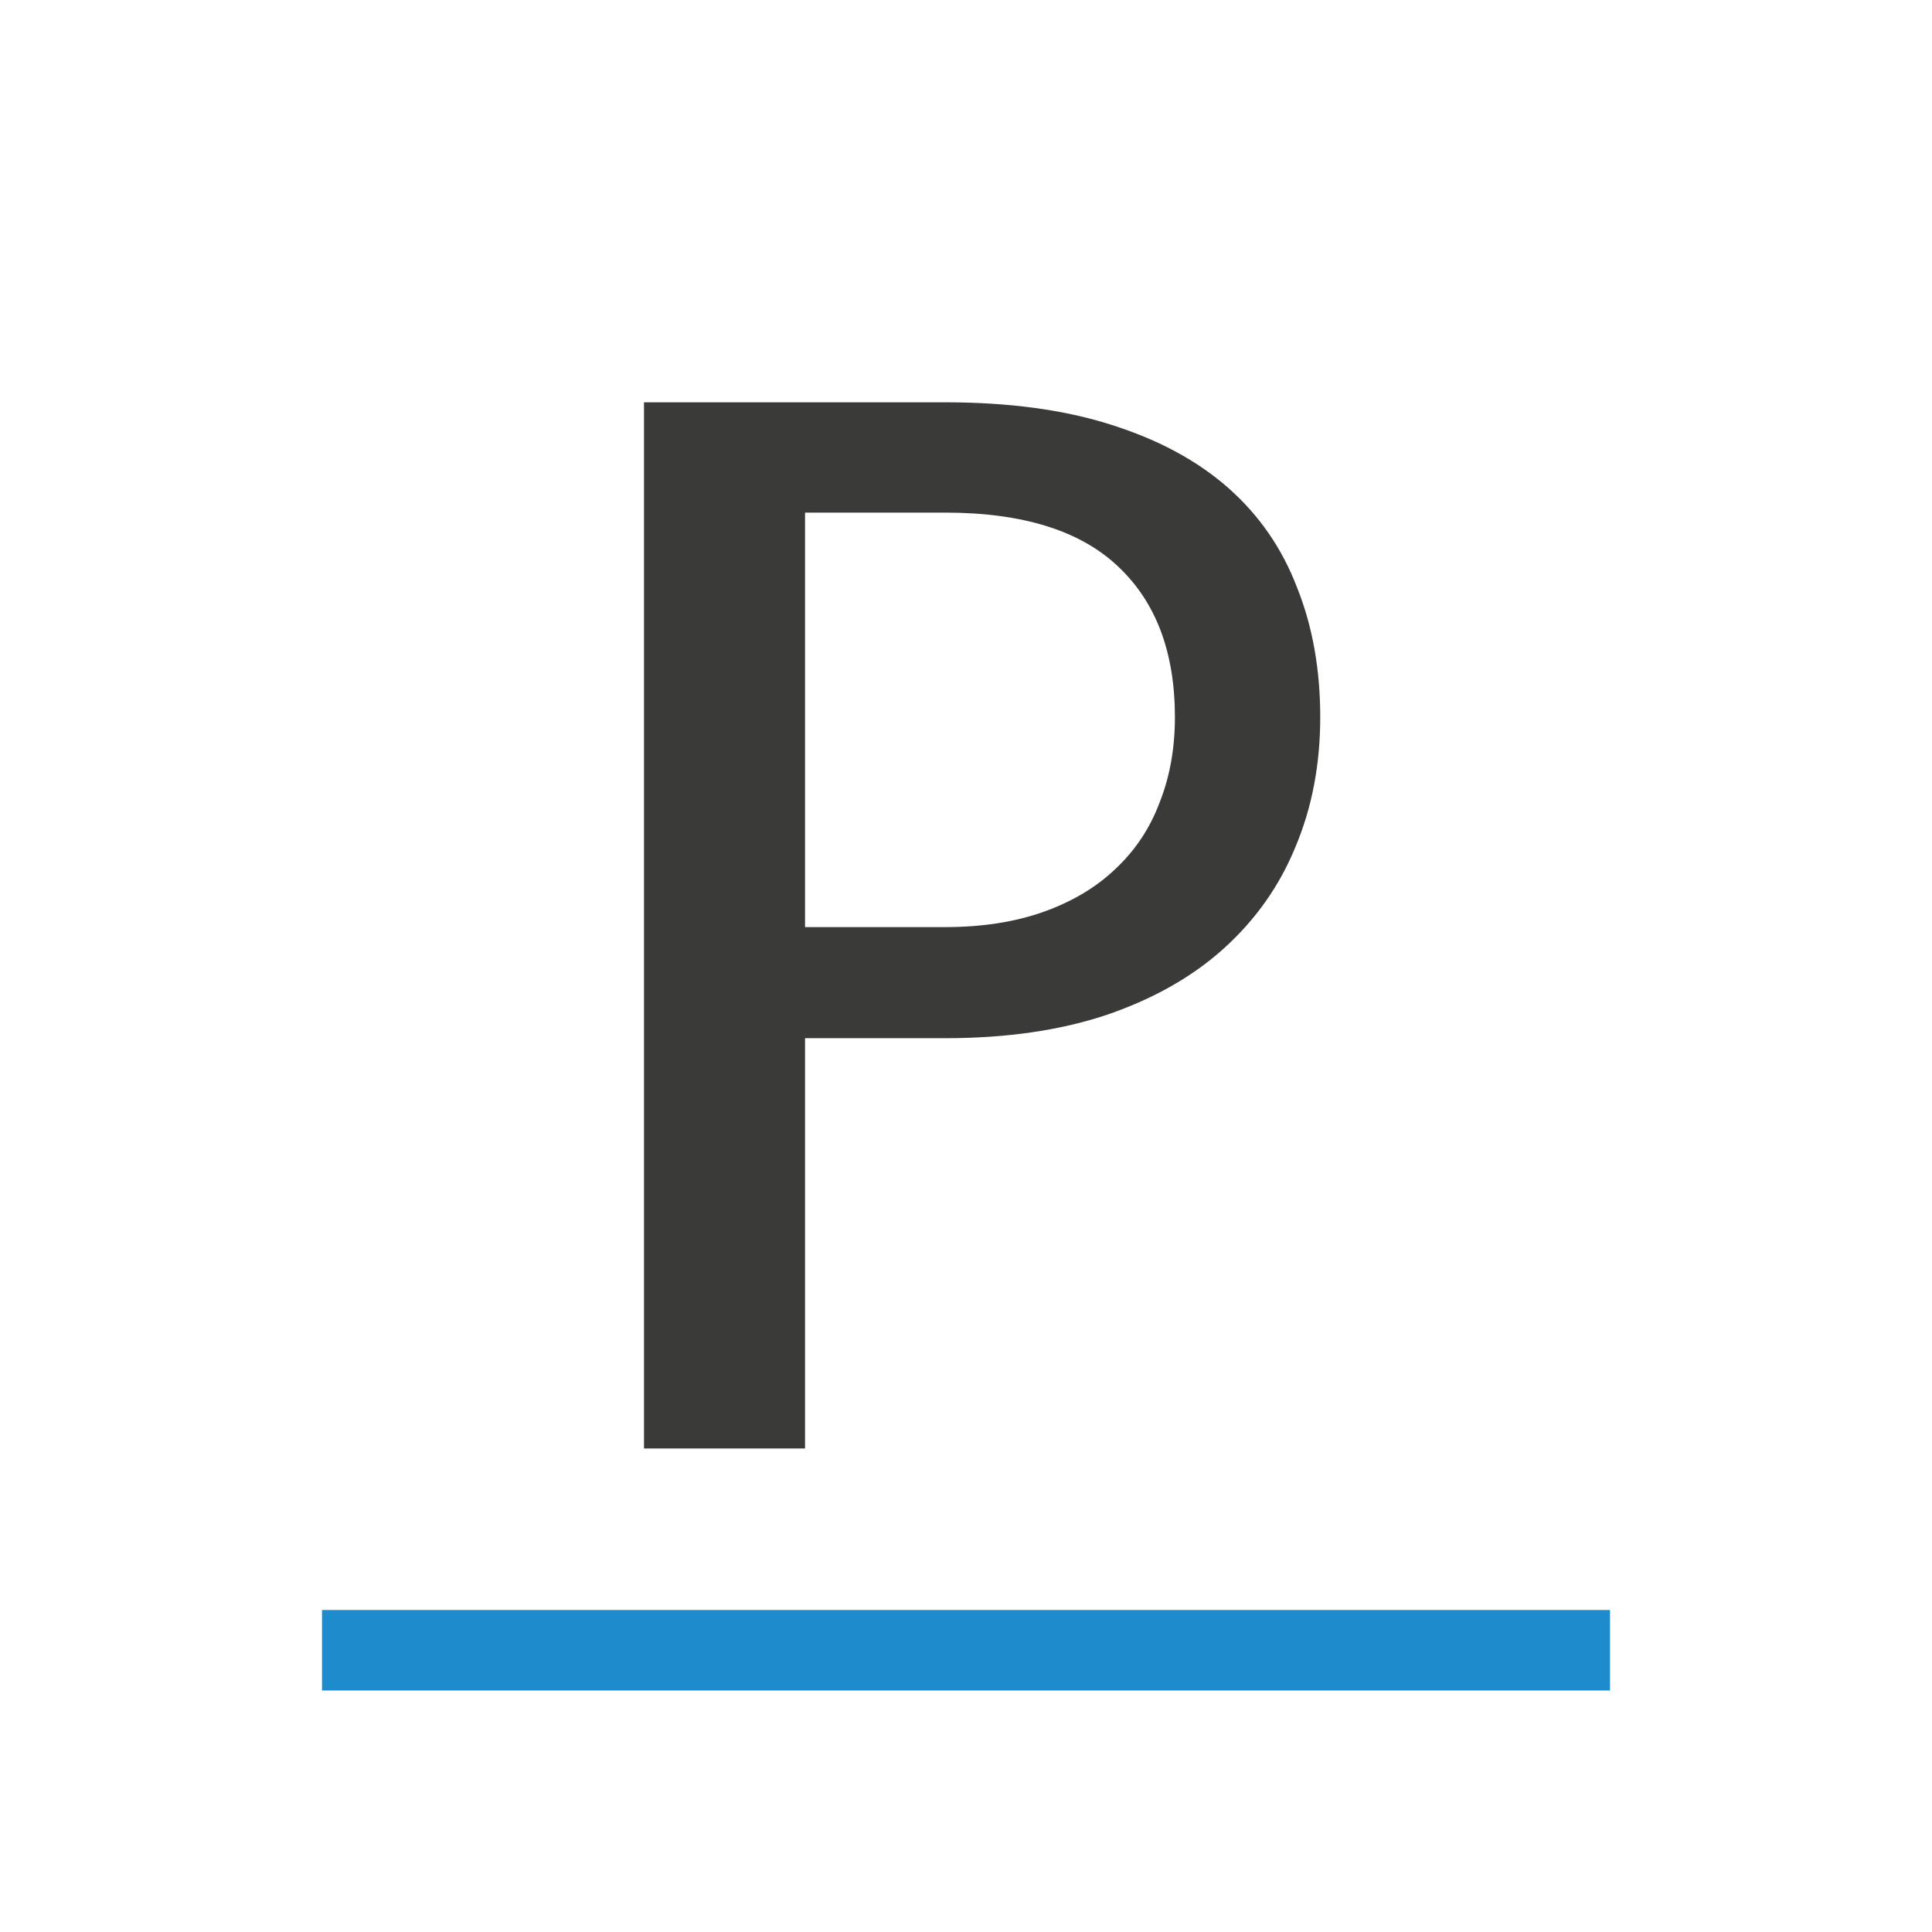
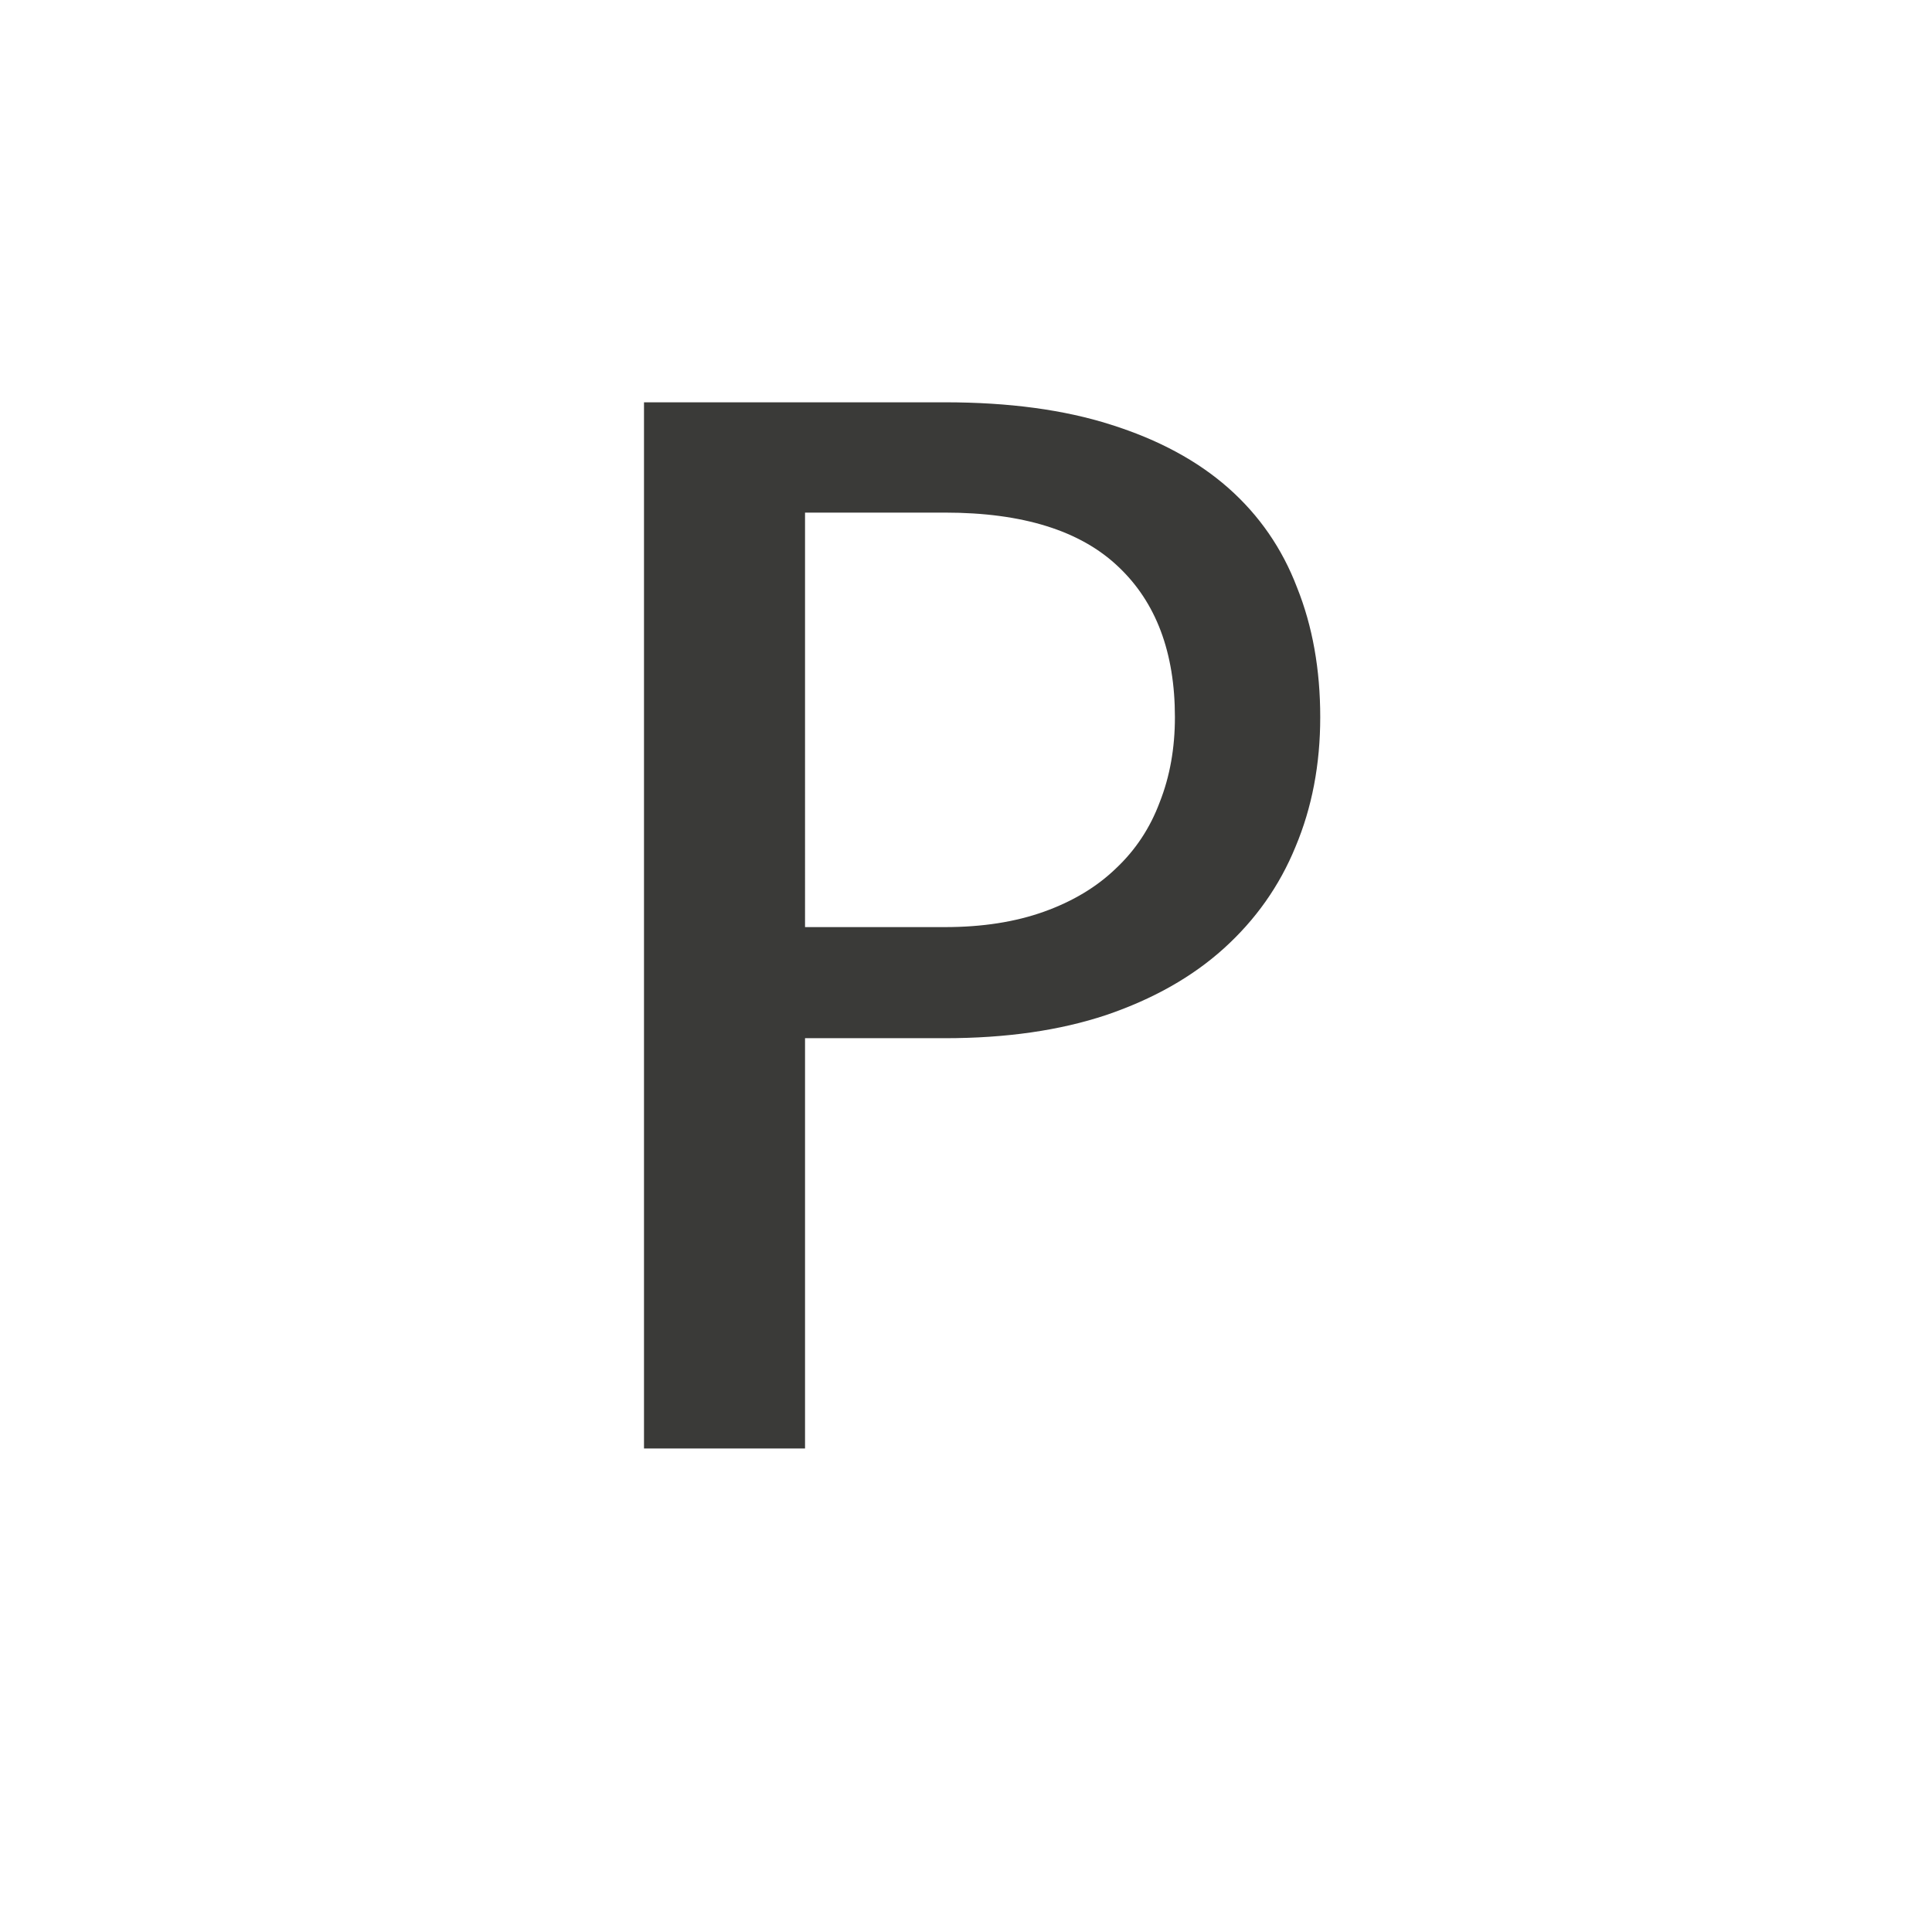
<svg xmlns="http://www.w3.org/2000/svg" viewBox="0 0 24 24">
  <g fill="#3a3a38">
    <path d="m9.849 13.181v5.185h-1.967v-13.221h3.676c.78 0 1.456.094 2.028.283.579.189 1.056.455 1.434.8.377.345.657.764.839 1.258.189.488.283 1.034.283 1.638 0 .598-.101 1.144-.302 1.638-.195.494-.488.923-.878 1.287-.384.358-.861.637-1.434.839-.566.195-1.222.293-1.97.293zm0-1.404h1.71c.455 0 .858-.065 1.209-.195.351-.13.644-.312.878-.546.241-.234.419-.514.536-.839.124-.325.185-.683.185-1.073 0-.819-.231-1.453-.692-1.902-.462-.455-1.167-.683-2.116-.683h-1.71z" stroke-width=".7" transform="matrix(1.017 0 0 .983 -.016 -.06)" />
-     <path d="m4 20h16v1h-16z" fill="#1e8bcd" stroke-width=".918" />
  </g>
</svg>